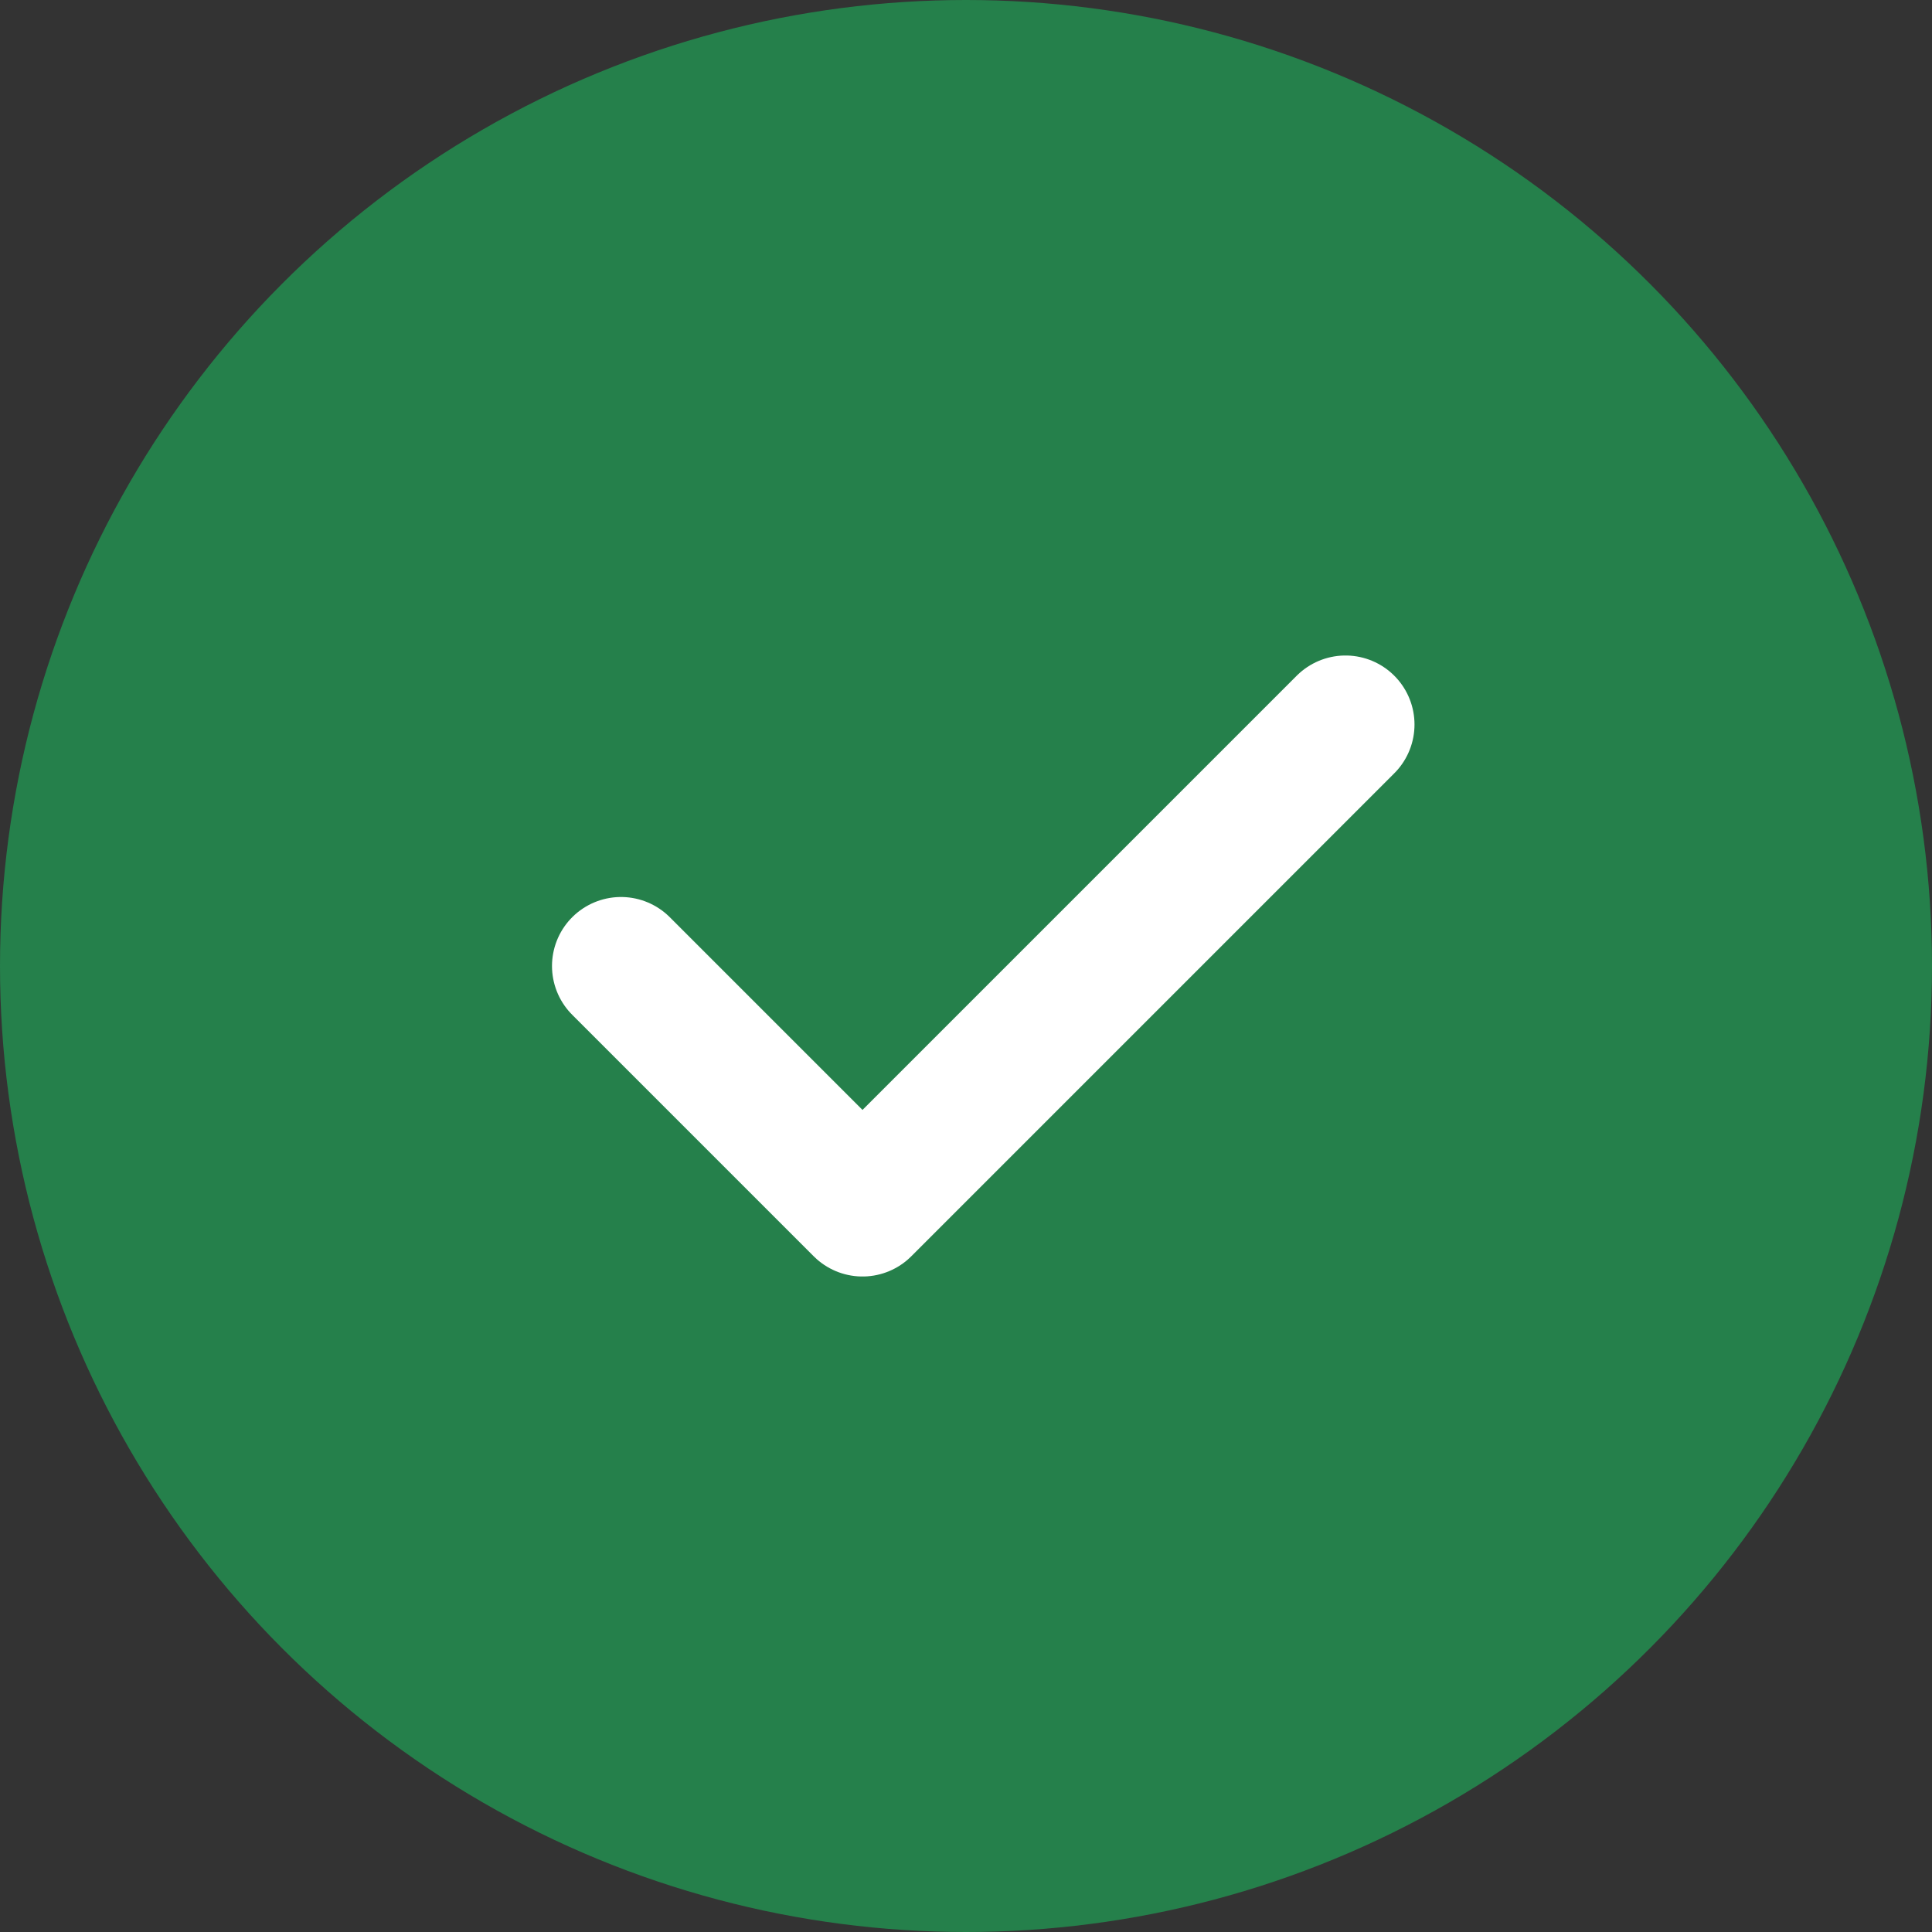
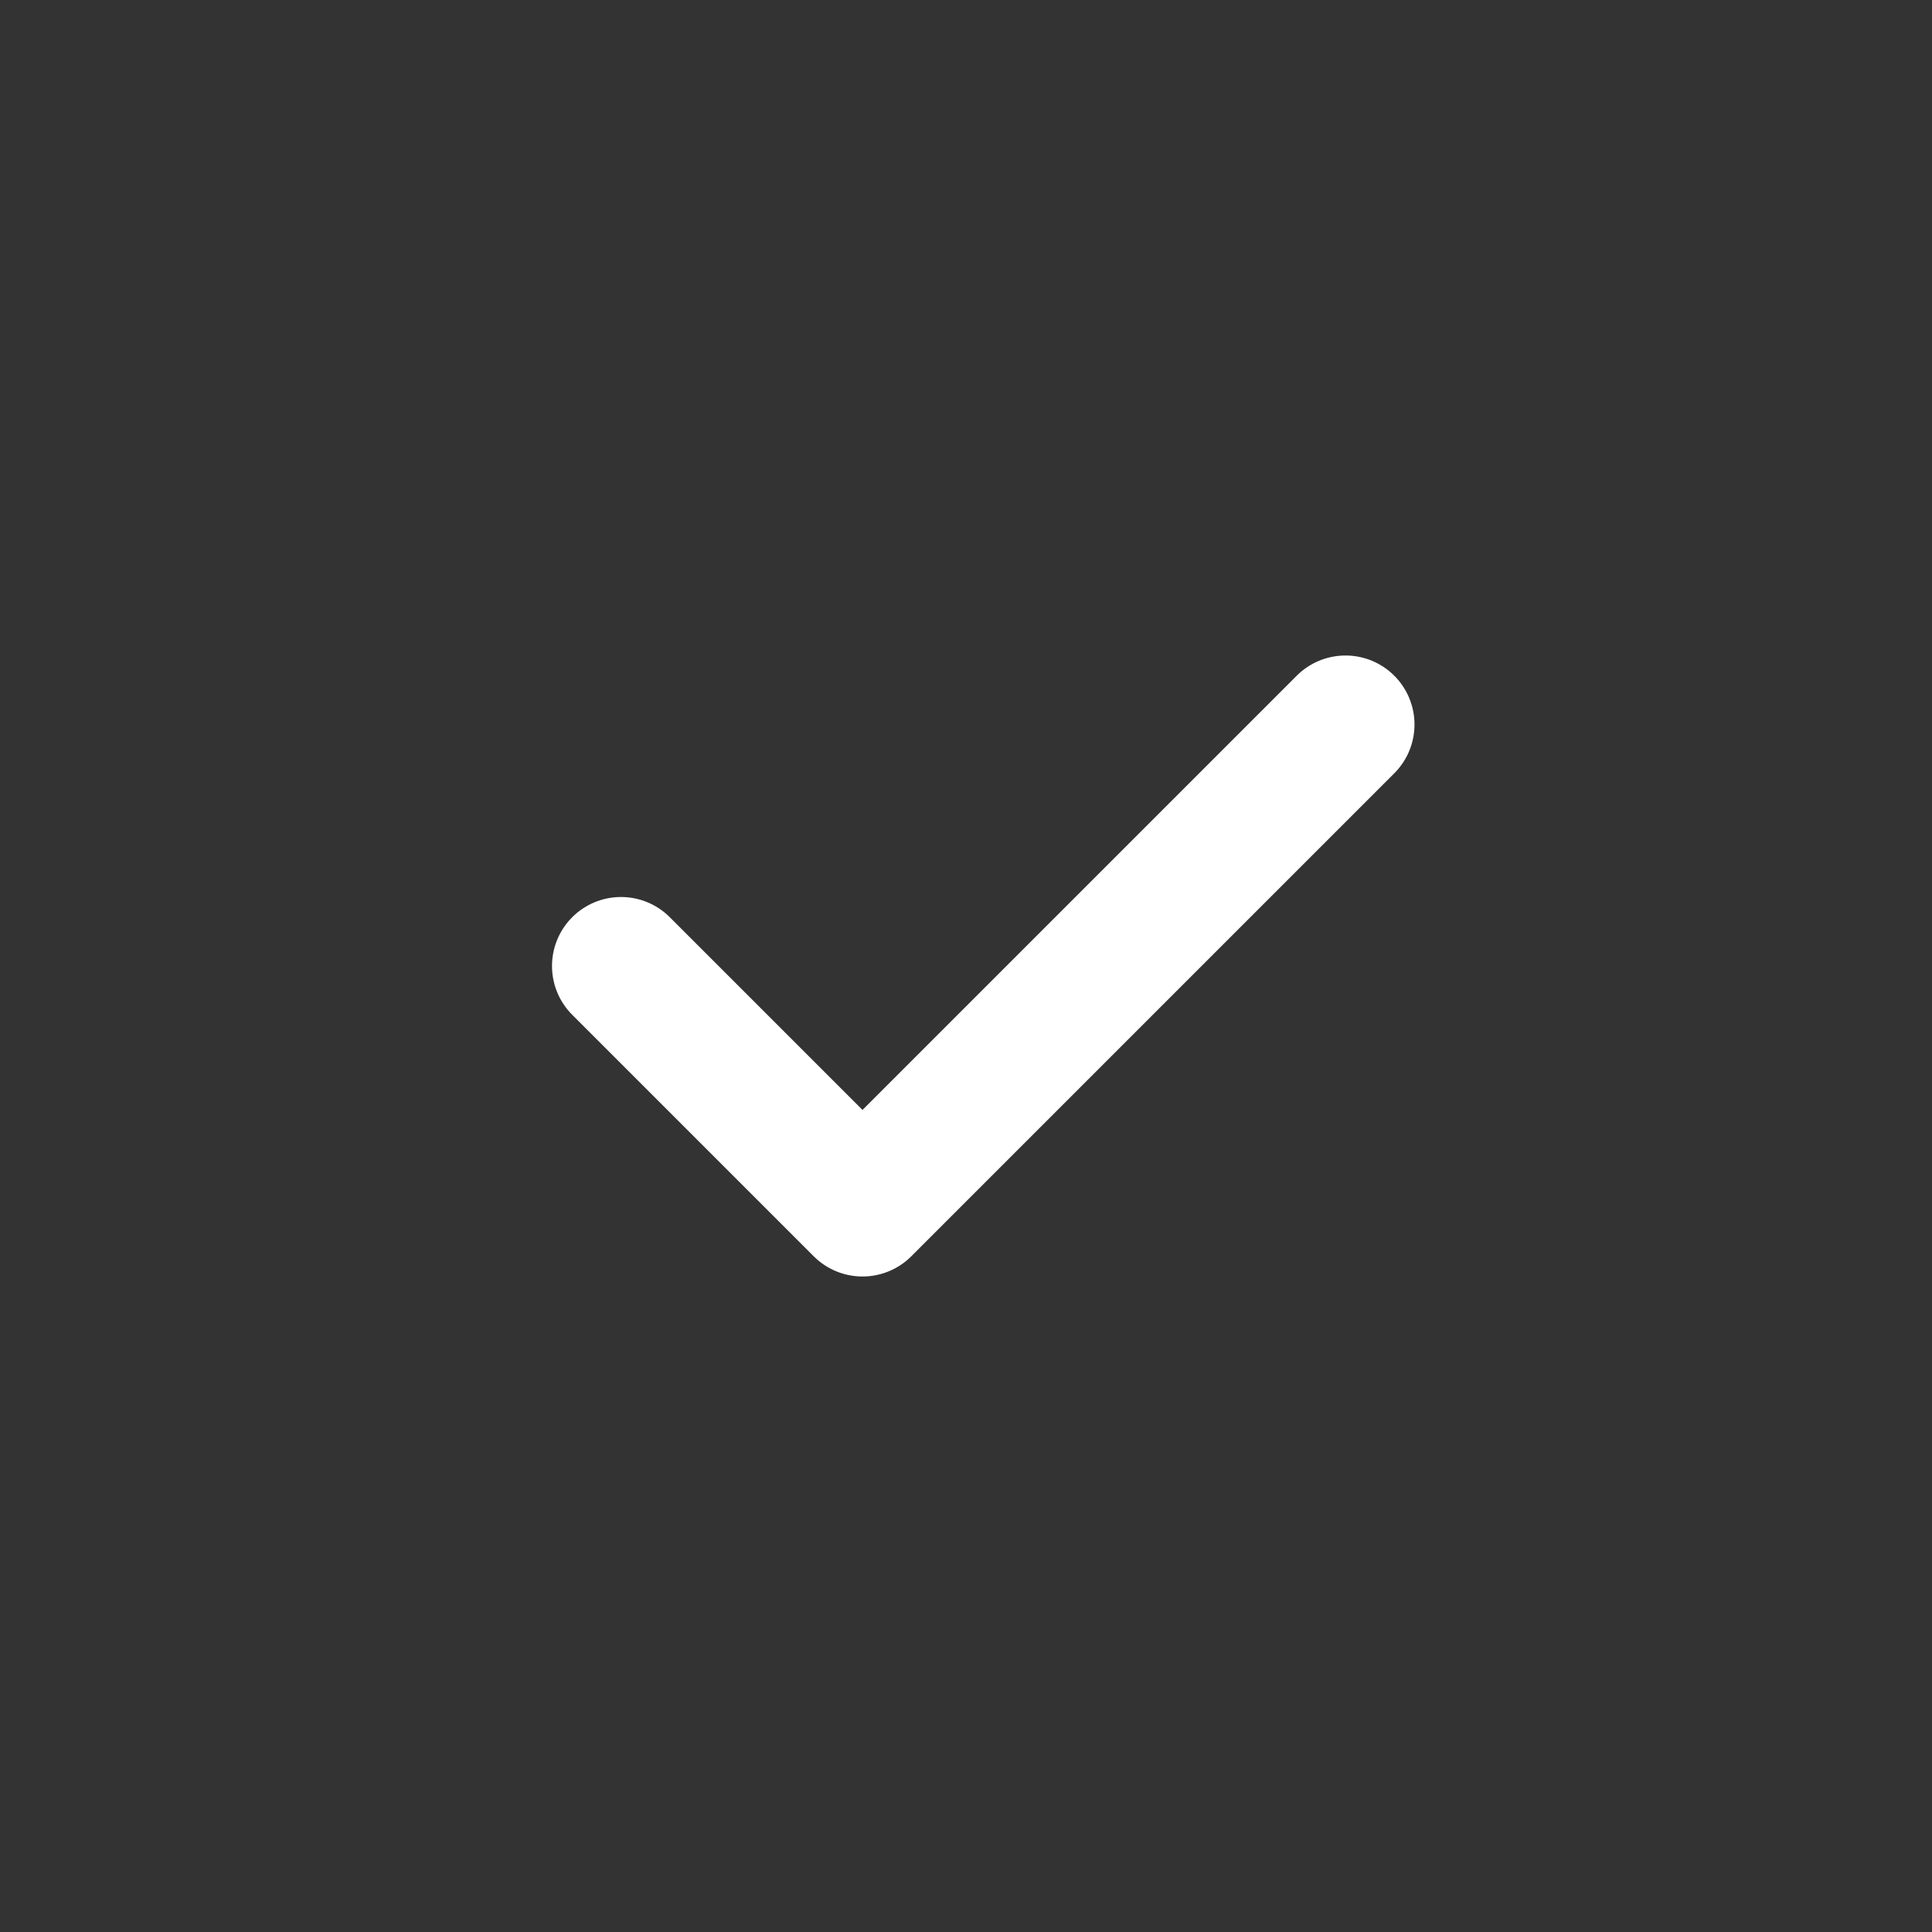
<svg xmlns="http://www.w3.org/2000/svg" id="a" width="56" height="56" viewBox="0 0 56 56">
  <rect x="0" y="0" width="56" height="56" fill="#333333" stroke="none" />
-   <circle cx="28" cy="28" r="28" fill="#25804b" />
  <path d="M39,21l-14,14-7-7" fill="none" stroke="#fff" stroke-linecap="round" stroke-linejoin="round" stroke-width="4" />
</svg>